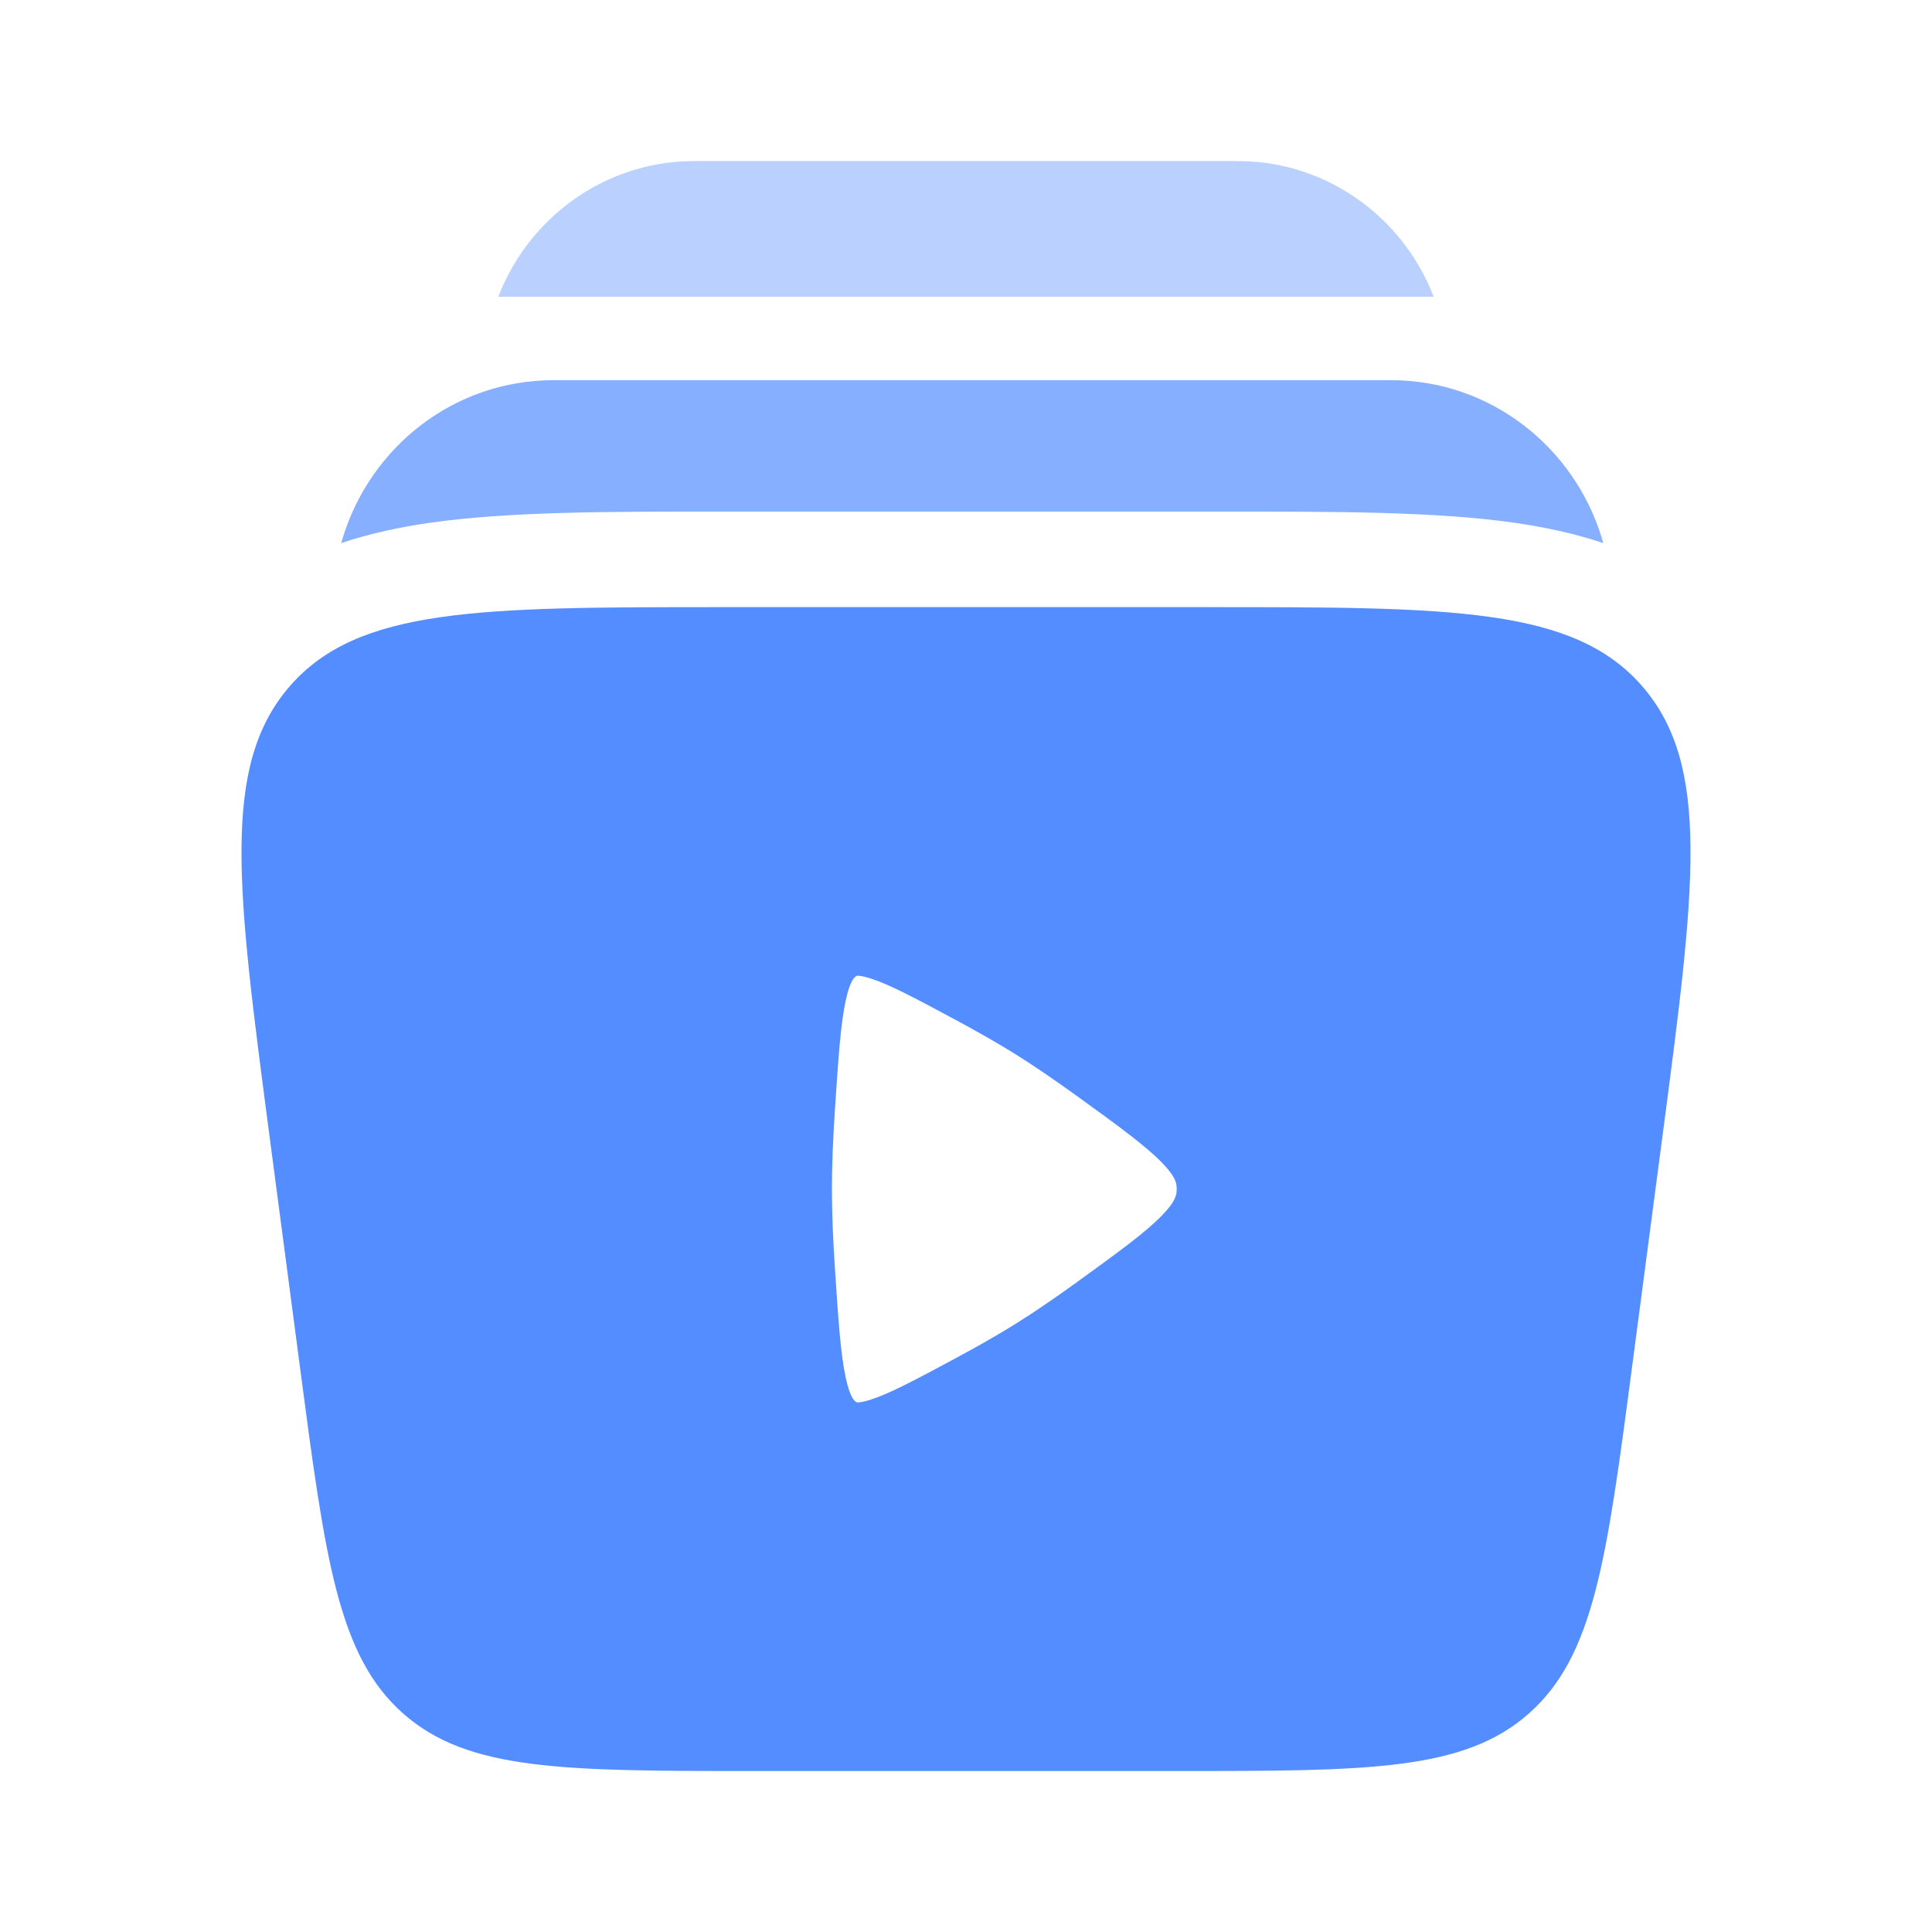
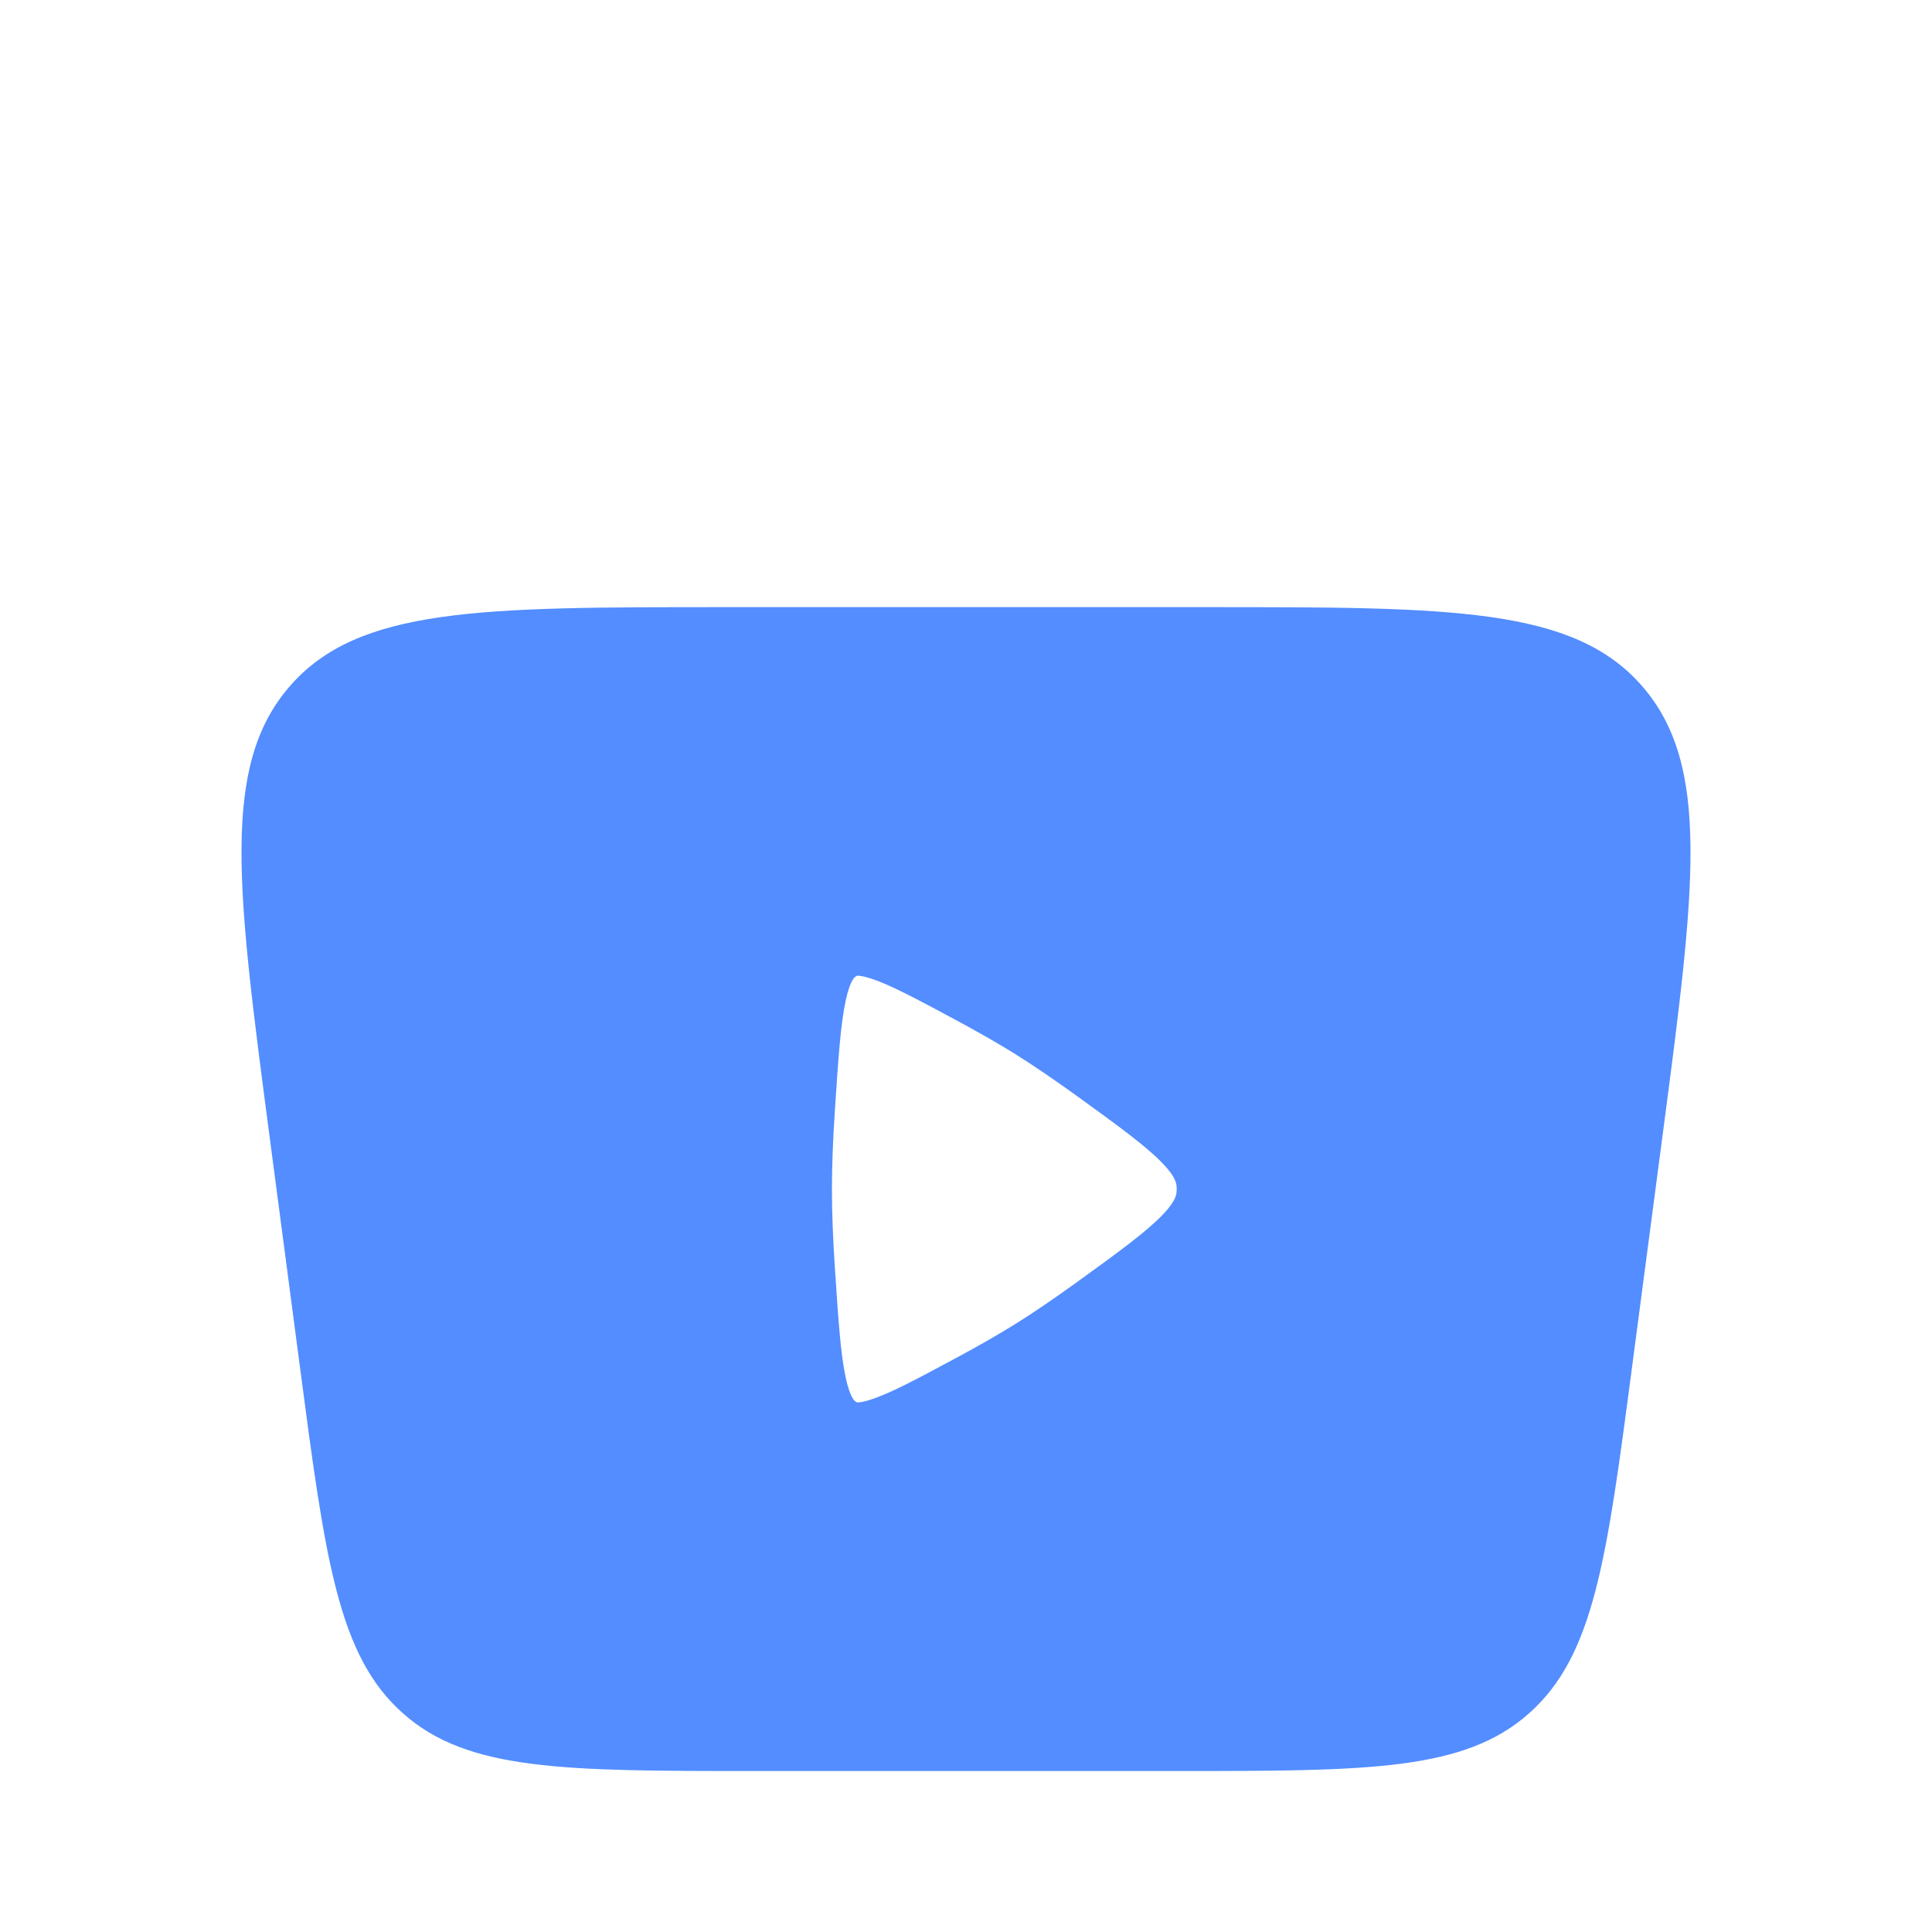
<svg xmlns="http://www.w3.org/2000/svg" width="40" height="40" viewBox="0 0 40 40" fill="none">
  <path fill-rule="evenodd" clip-rule="evenodd" d="M24.991 12.57H15.009C9.946 12.57 7.415 12.57 5.993 14.215C4.572 15.86 4.906 18.401 5.575 23.483L6.21 28.302C6.734 32.287 6.997 34.28 8.343 35.473C9.688 36.667 11.673 36.667 15.643 36.667H24.357C28.327 36.667 30.312 36.667 31.657 35.473C33.003 34.28 33.266 32.287 33.79 28.302L34.425 23.483C35.094 18.401 35.428 15.86 34.007 14.215C32.585 12.57 30.054 12.57 24.991 12.57ZM17.747 20.201C17.747 20.201 17.744 20.199 17.722 20.213L17.72 20.215C17.697 20.229 17.603 20.287 17.511 20.707C17.406 21.191 17.358 21.878 17.286 22.98C17.247 23.565 17.224 24.126 17.224 24.618C17.224 25.111 17.247 25.672 17.286 26.257C17.358 27.359 17.406 28.046 17.511 28.529C17.603 28.95 17.697 29.008 17.72 29.022L17.722 29.023C17.744 29.038 17.747 29.036 17.747 29.036C17.766 29.037 17.843 29.037 18.018 28.981C18.408 28.857 18.931 28.581 19.825 28.099C20.252 27.869 20.656 27.639 21.005 27.422C21.403 27.175 21.845 26.871 22.303 26.541C23.191 25.898 23.727 25.506 24.063 25.159C24.346 24.866 24.362 24.735 24.362 24.618C24.362 24.502 24.346 24.37 24.063 24.078C23.727 23.731 23.191 23.338 22.303 22.696C21.845 22.366 21.403 22.062 21.005 21.814C20.656 21.597 20.252 21.368 19.825 21.137C18.931 20.656 18.408 20.379 18.018 20.255C17.843 20.2 17.766 20.2 17.747 20.201Z" fill="#538DFF" />
-   <path opacity="0.7" d="M11.466 7.871C9.38 7.871 7.669 9.271 7.099 11.127C7.087 11.166 7.075 11.205 7.064 11.244C7.662 11.043 8.283 10.912 8.912 10.822C10.533 10.591 12.581 10.591 14.96 10.592H25.298C27.677 10.591 29.725 10.591 31.346 10.822C31.975 10.912 32.597 11.043 33.194 11.244C33.183 11.205 33.172 11.166 33.16 11.127C32.589 9.271 30.878 7.871 28.792 7.871H11.466Z" fill="#538DFF" />
-   <path opacity="0.4" d="M14.765 3.333H25.235C25.584 3.333 25.851 3.333 26.085 3.358C27.747 3.539 29.107 4.649 29.683 6.144H10.316C10.893 4.649 12.253 3.539 13.915 3.358C14.149 3.333 14.416 3.333 14.765 3.333Z" fill="#538DFF" />
</svg>